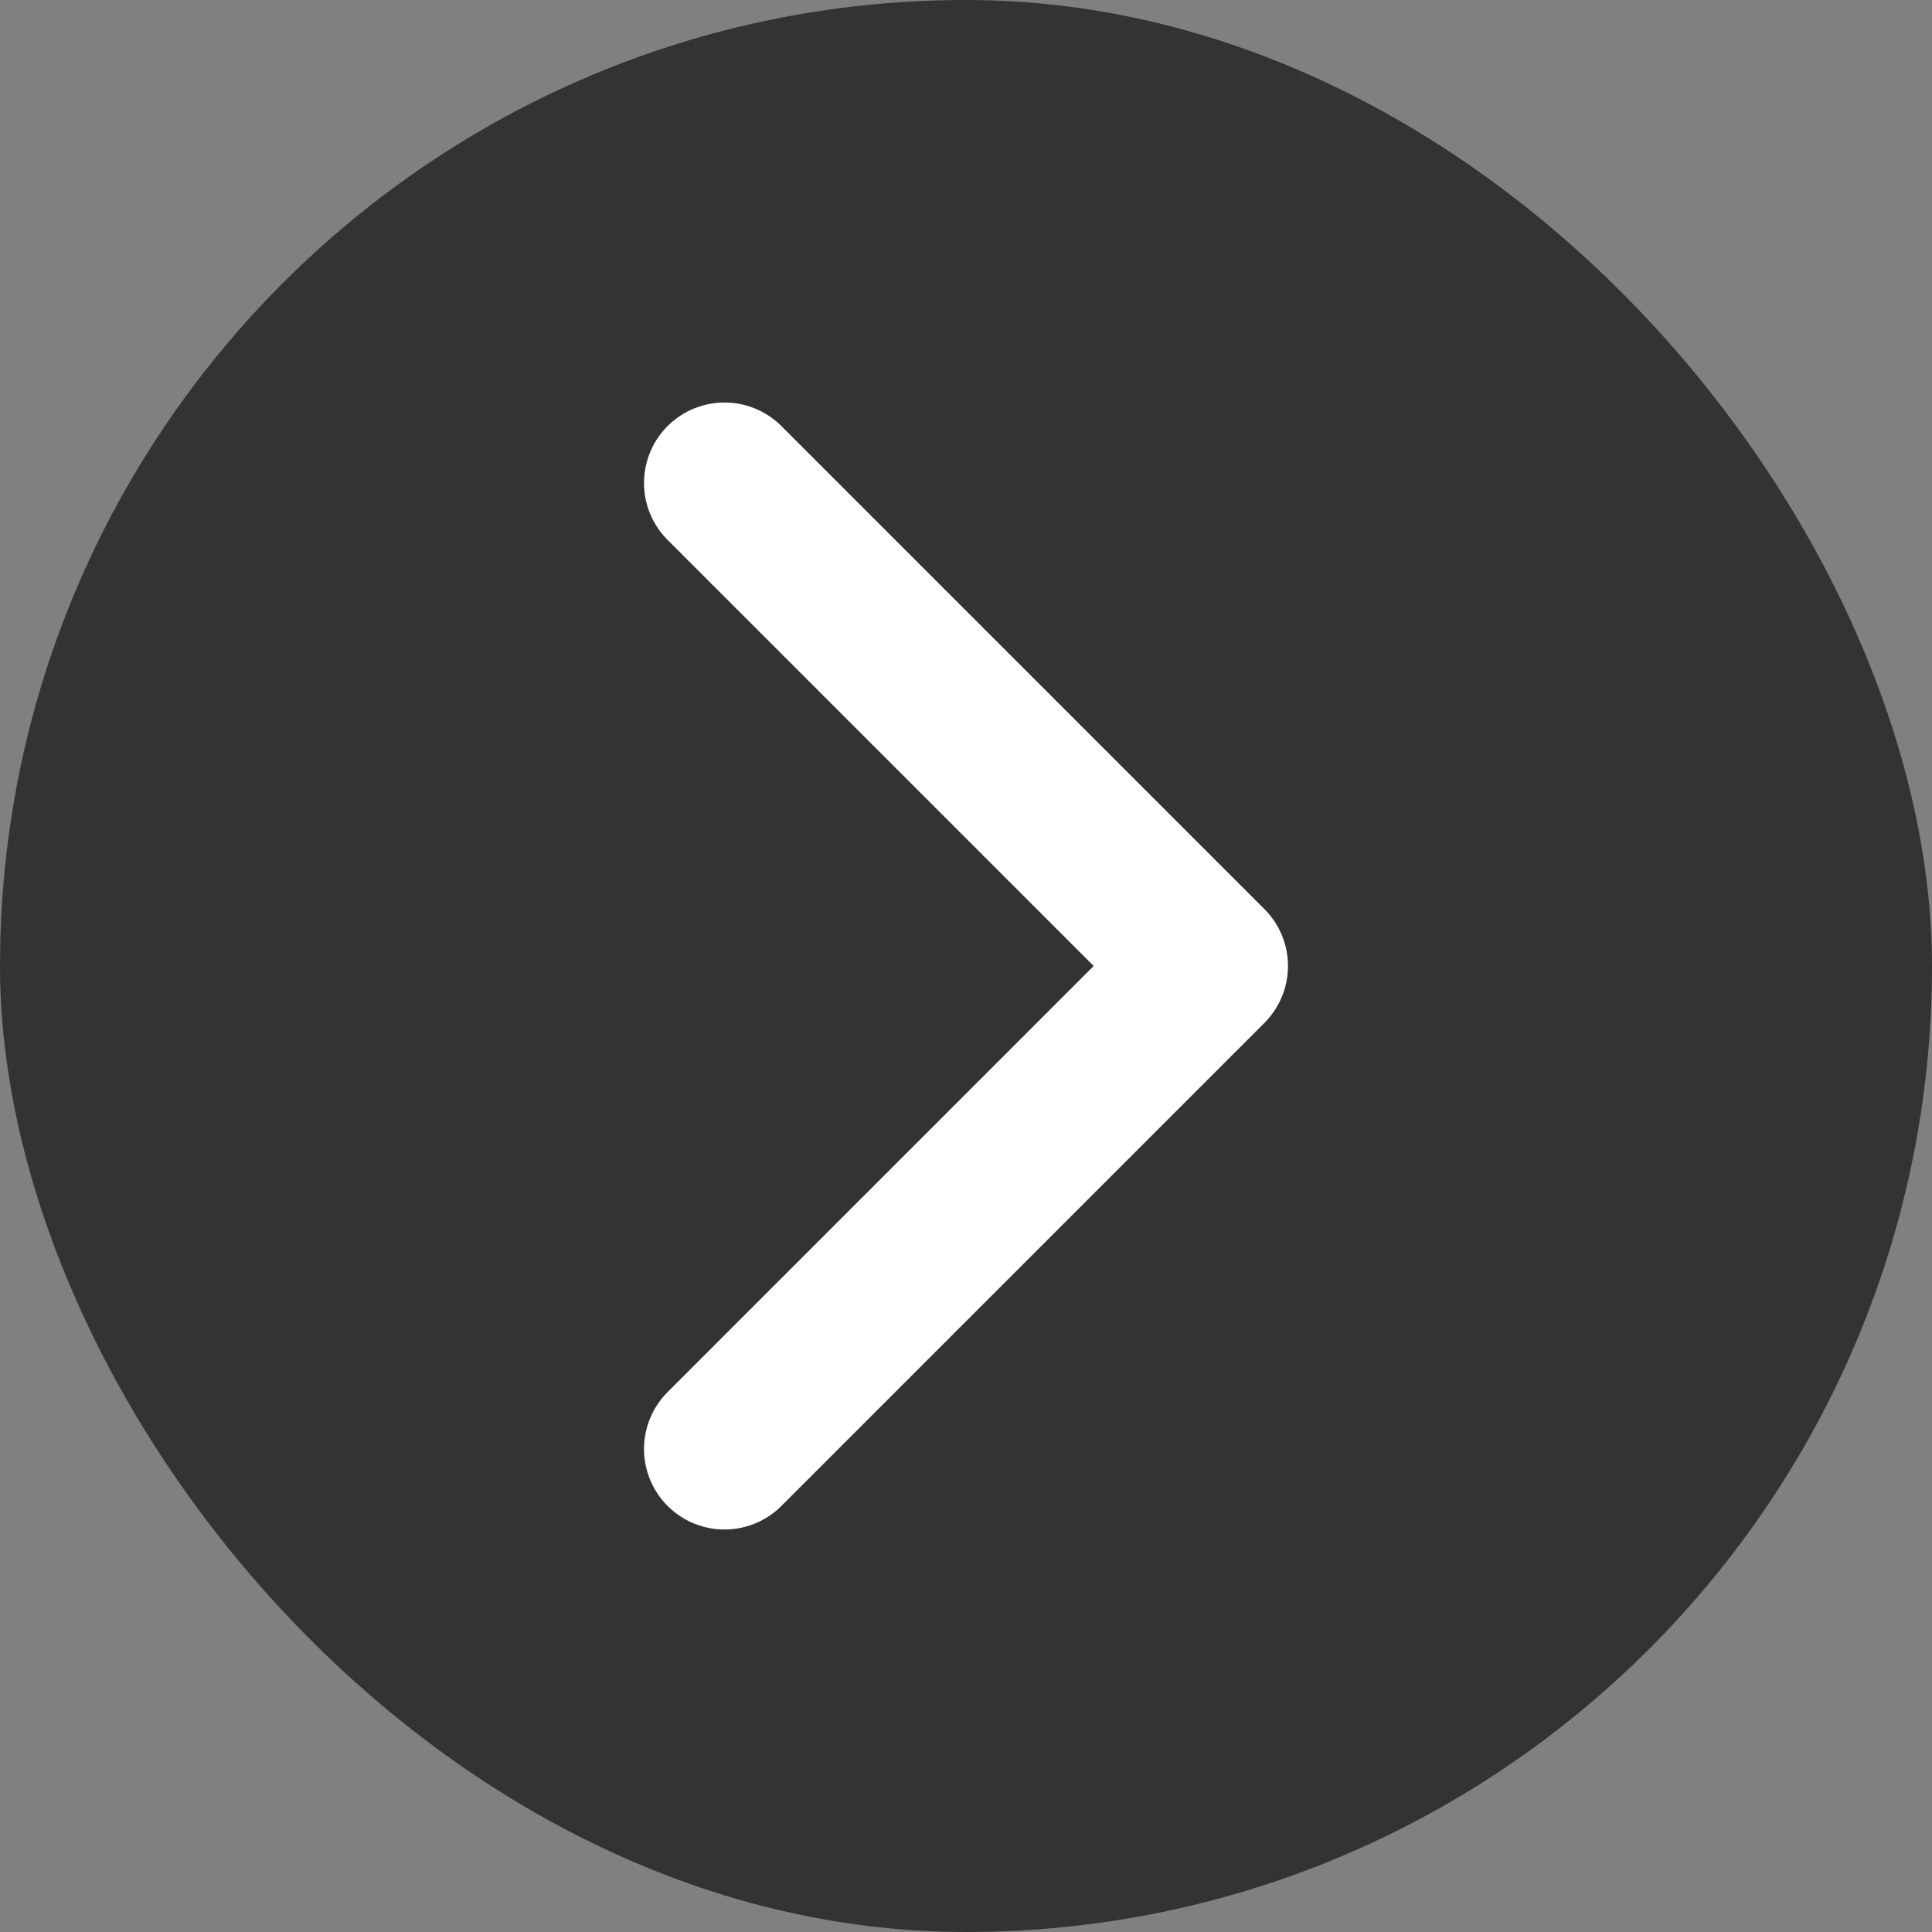
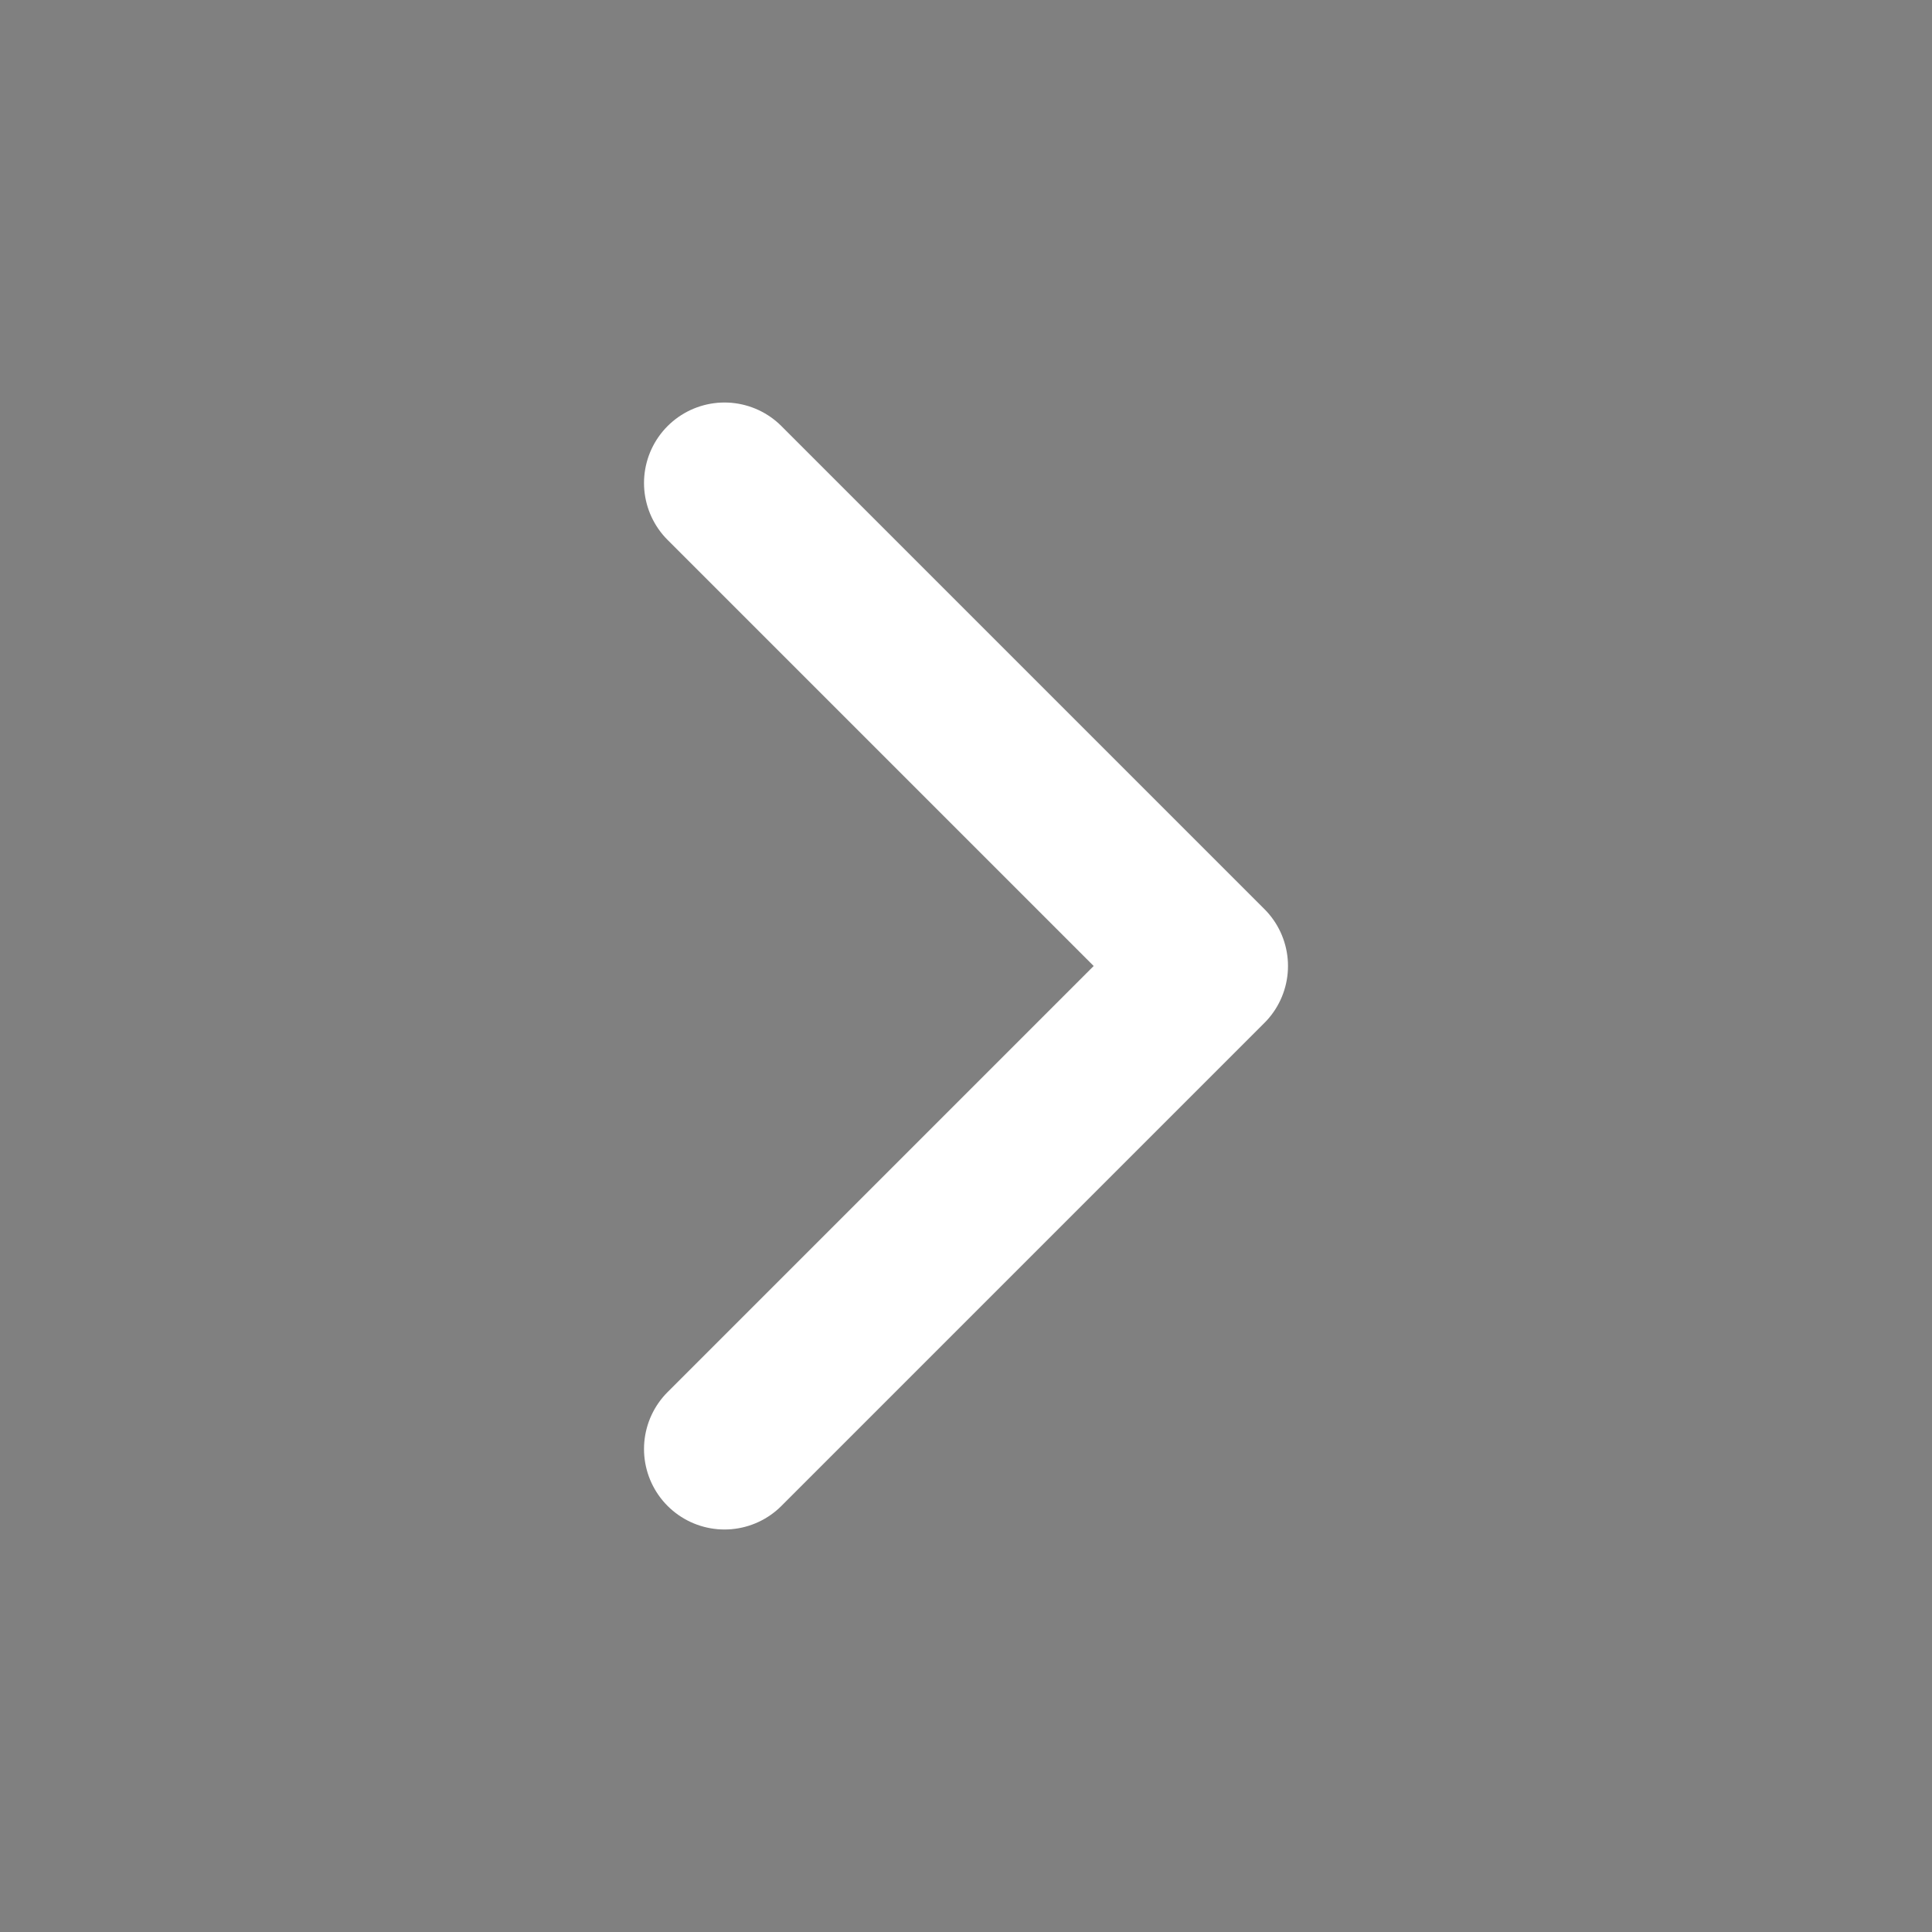
<svg xmlns="http://www.w3.org/2000/svg" width="40" height="40" viewBox="0 0 40 40" fill="none">
  <rect x="0" y="0" width="40" height="40" fill="#808080" stroke="none" />
  <g id="chevron-right">
-     <rect width="40" height="40" rx="20" fill="black" fill-opacity="0.6" />
    <path id="Vector" d="M15 30L25 20L15 10" stroke="white" stroke-width="3.333" stroke-linecap="round" stroke-linejoin="round" />
  </g>
</svg>